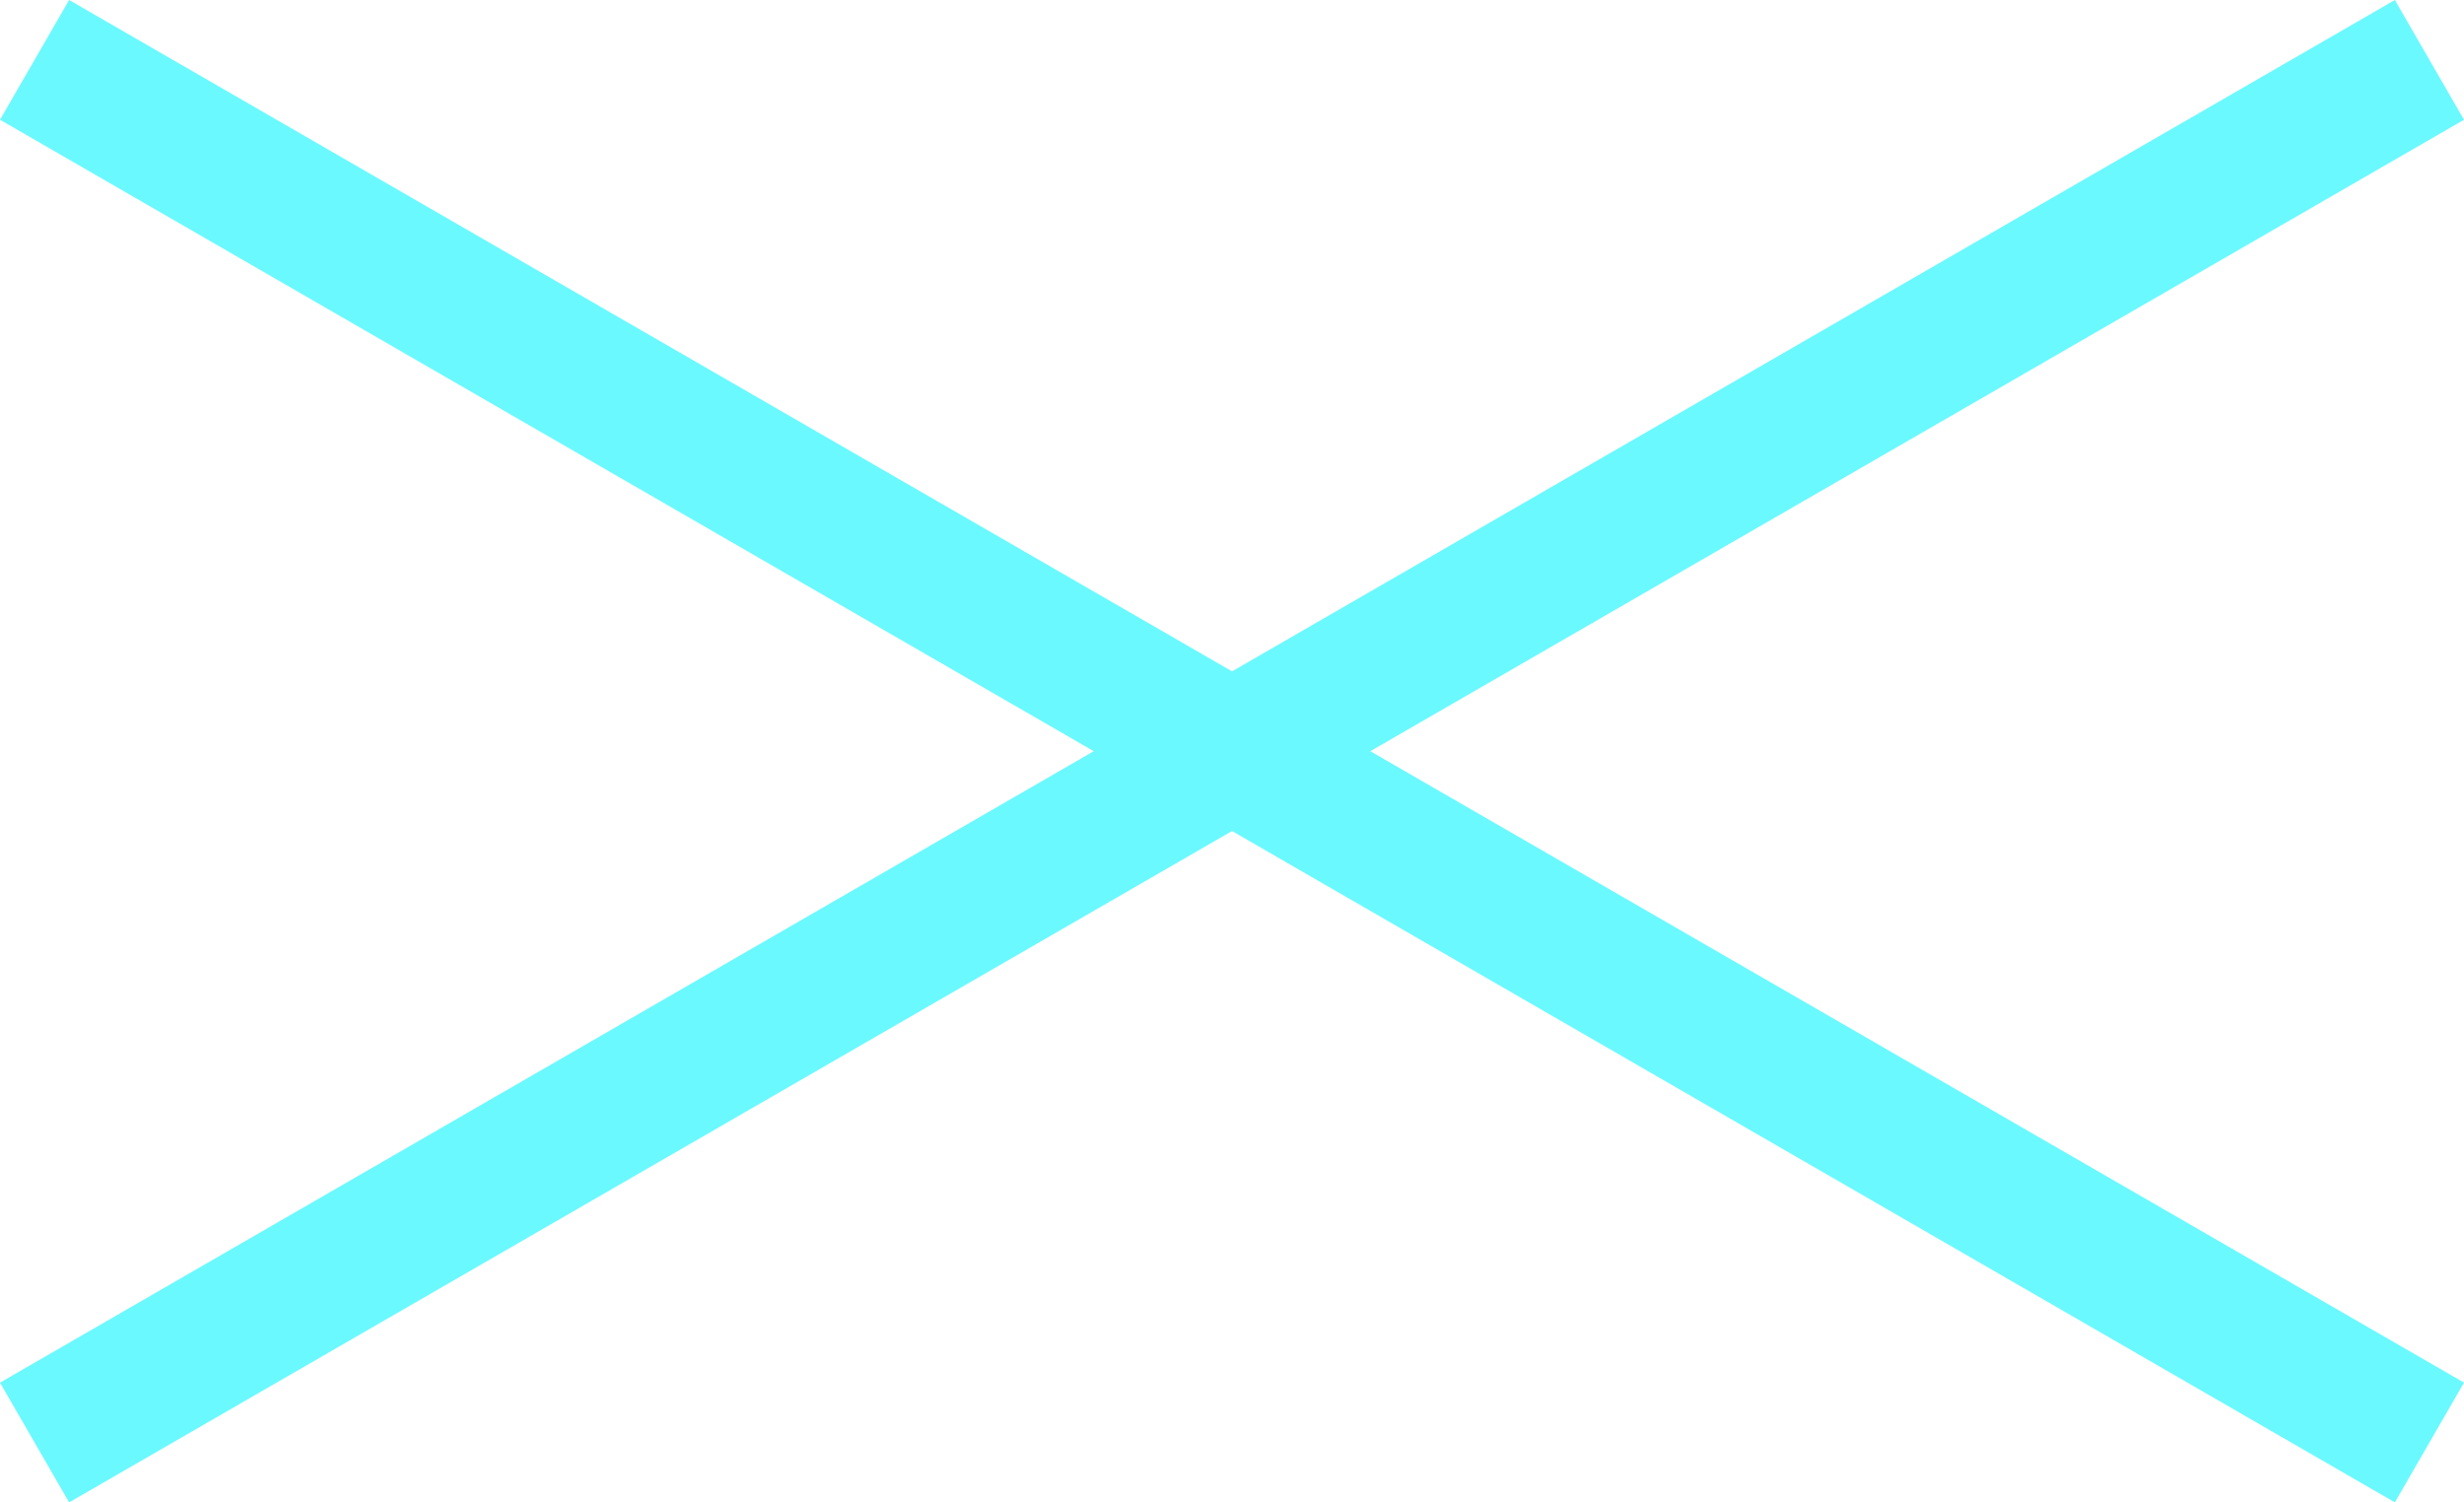
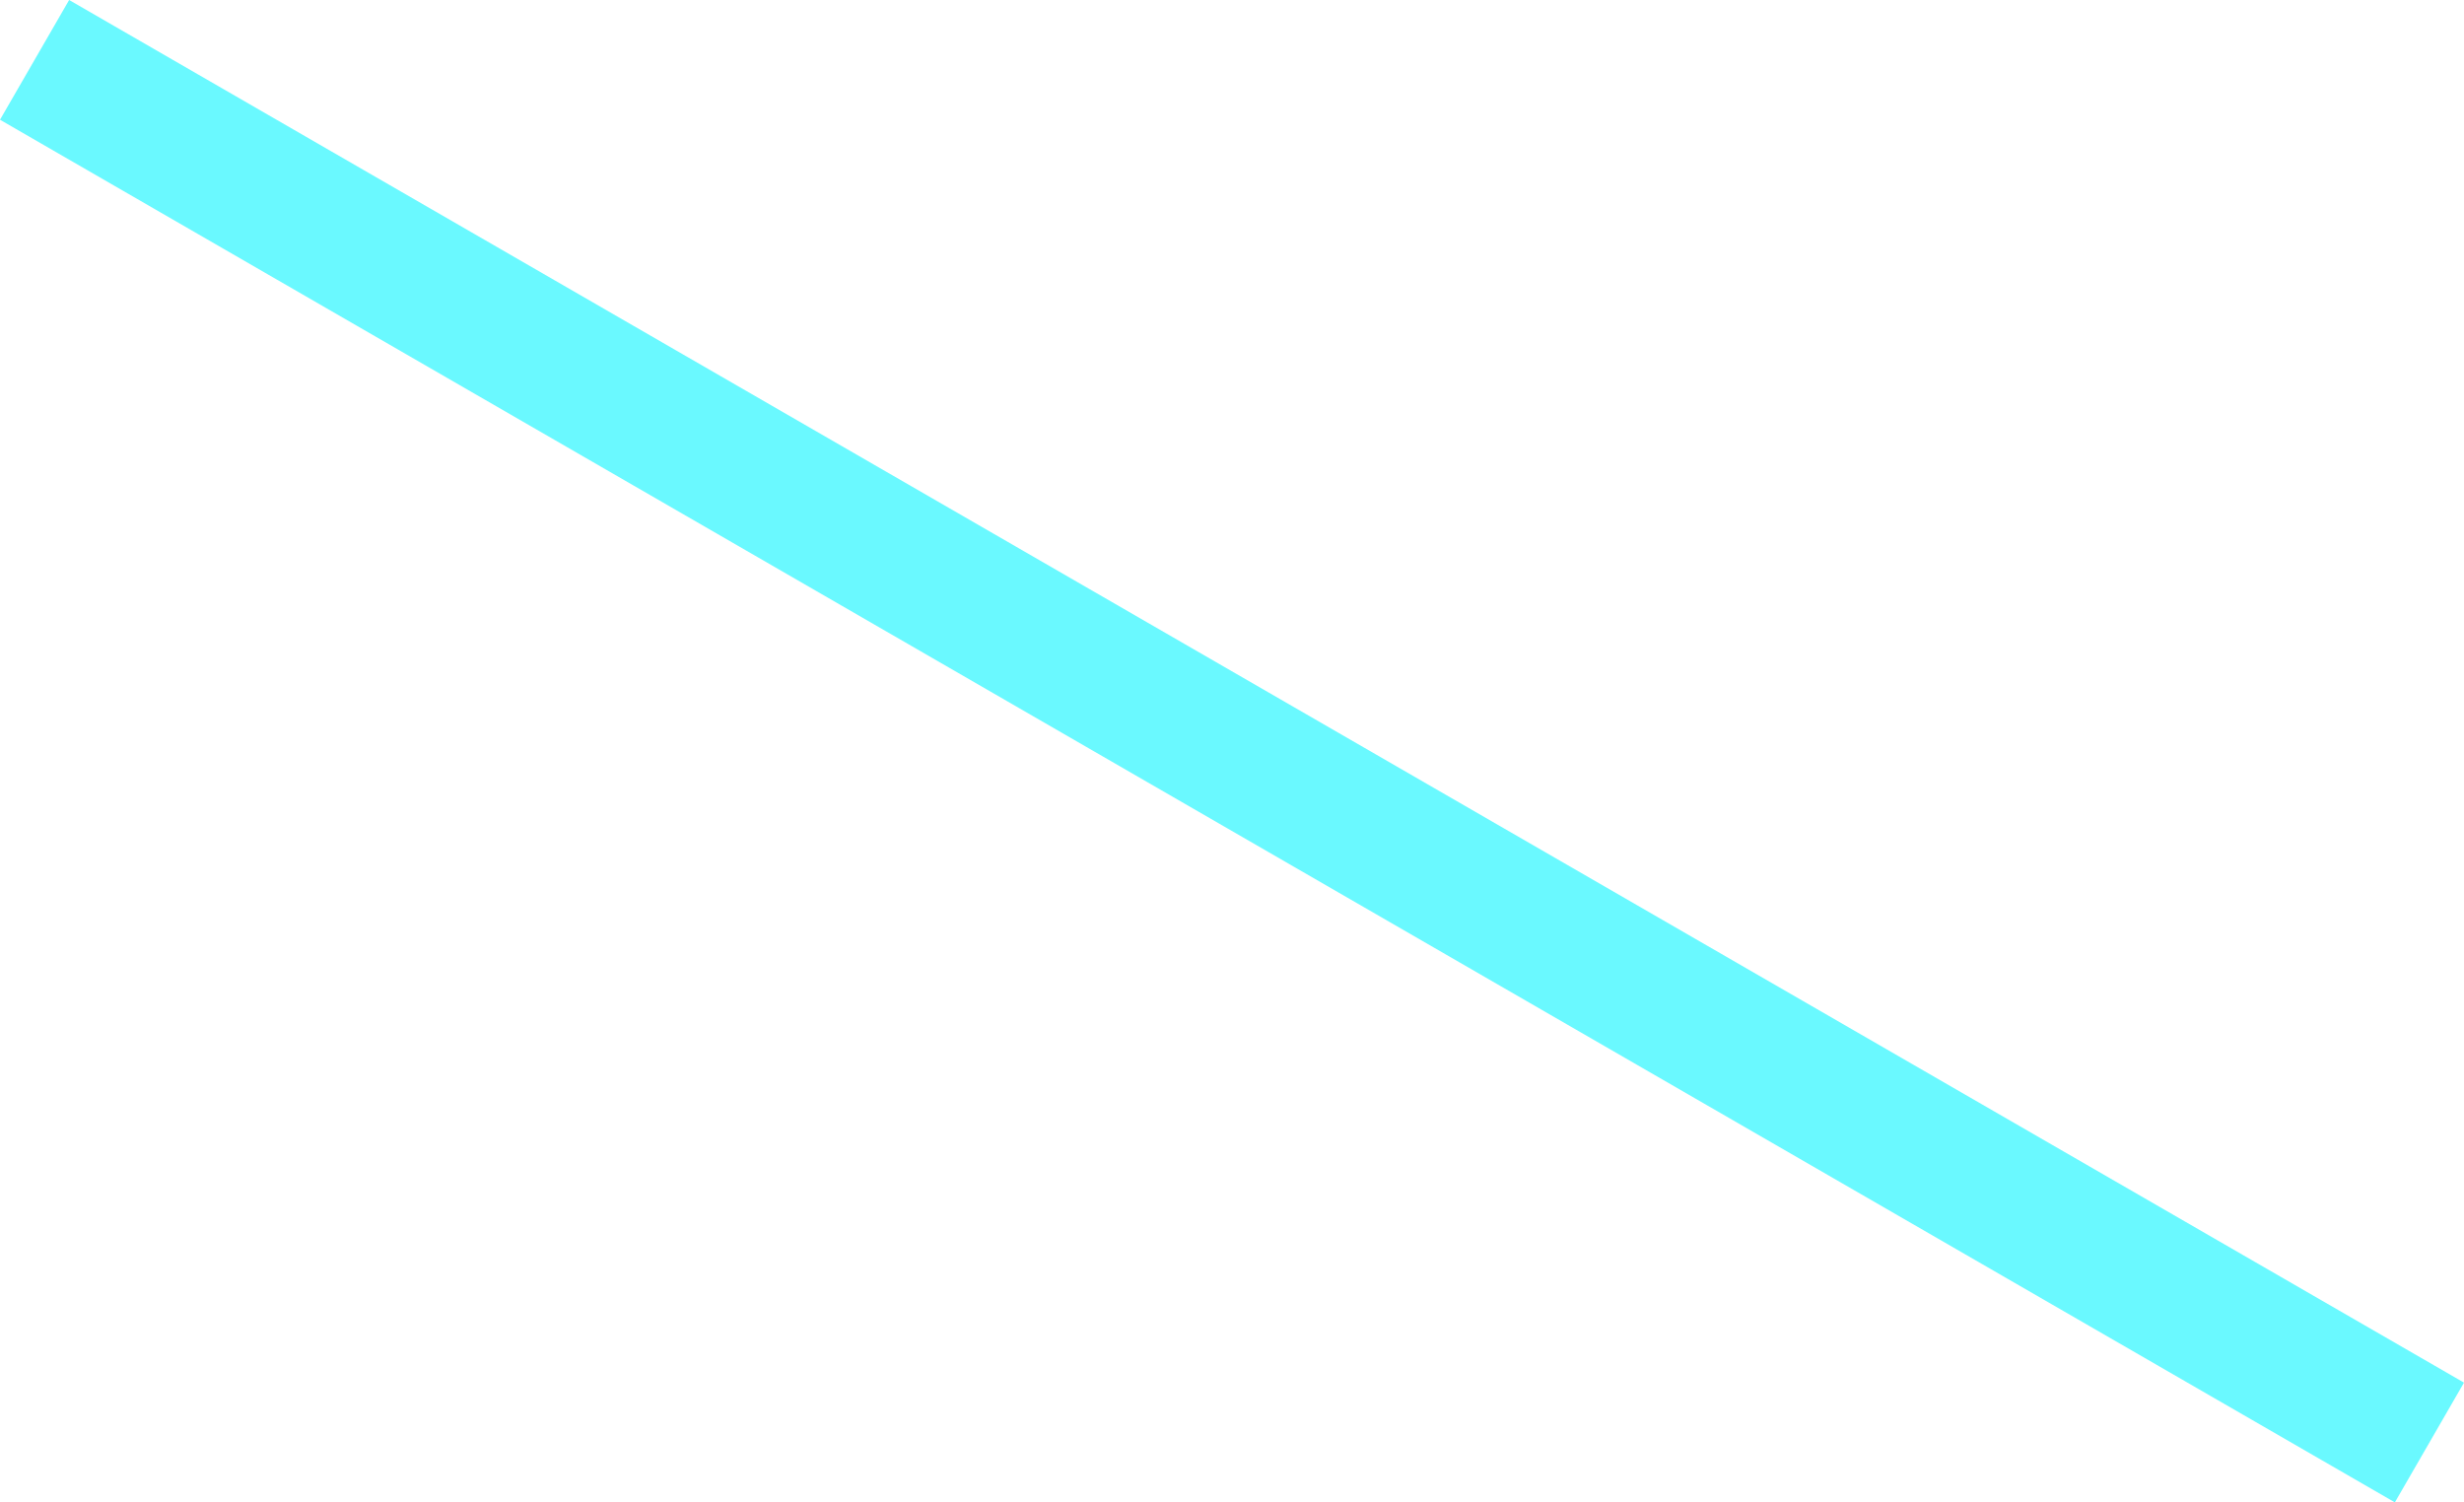
<svg xmlns="http://www.w3.org/2000/svg" width="53.067" height="32.358" viewBox="0 0 53.067 32.358">
  <g transform="translate(-357.574 -28)">
    <rect width="59.557" height="2.978" transform="translate(359.063 28) rotate(30)" fill="#6af9ff" />
-     <rect width="59.557" height="2.978" transform="translate(357.574 57.779) rotate(-30)" fill="#6af9ff" />
  </g>
</svg>